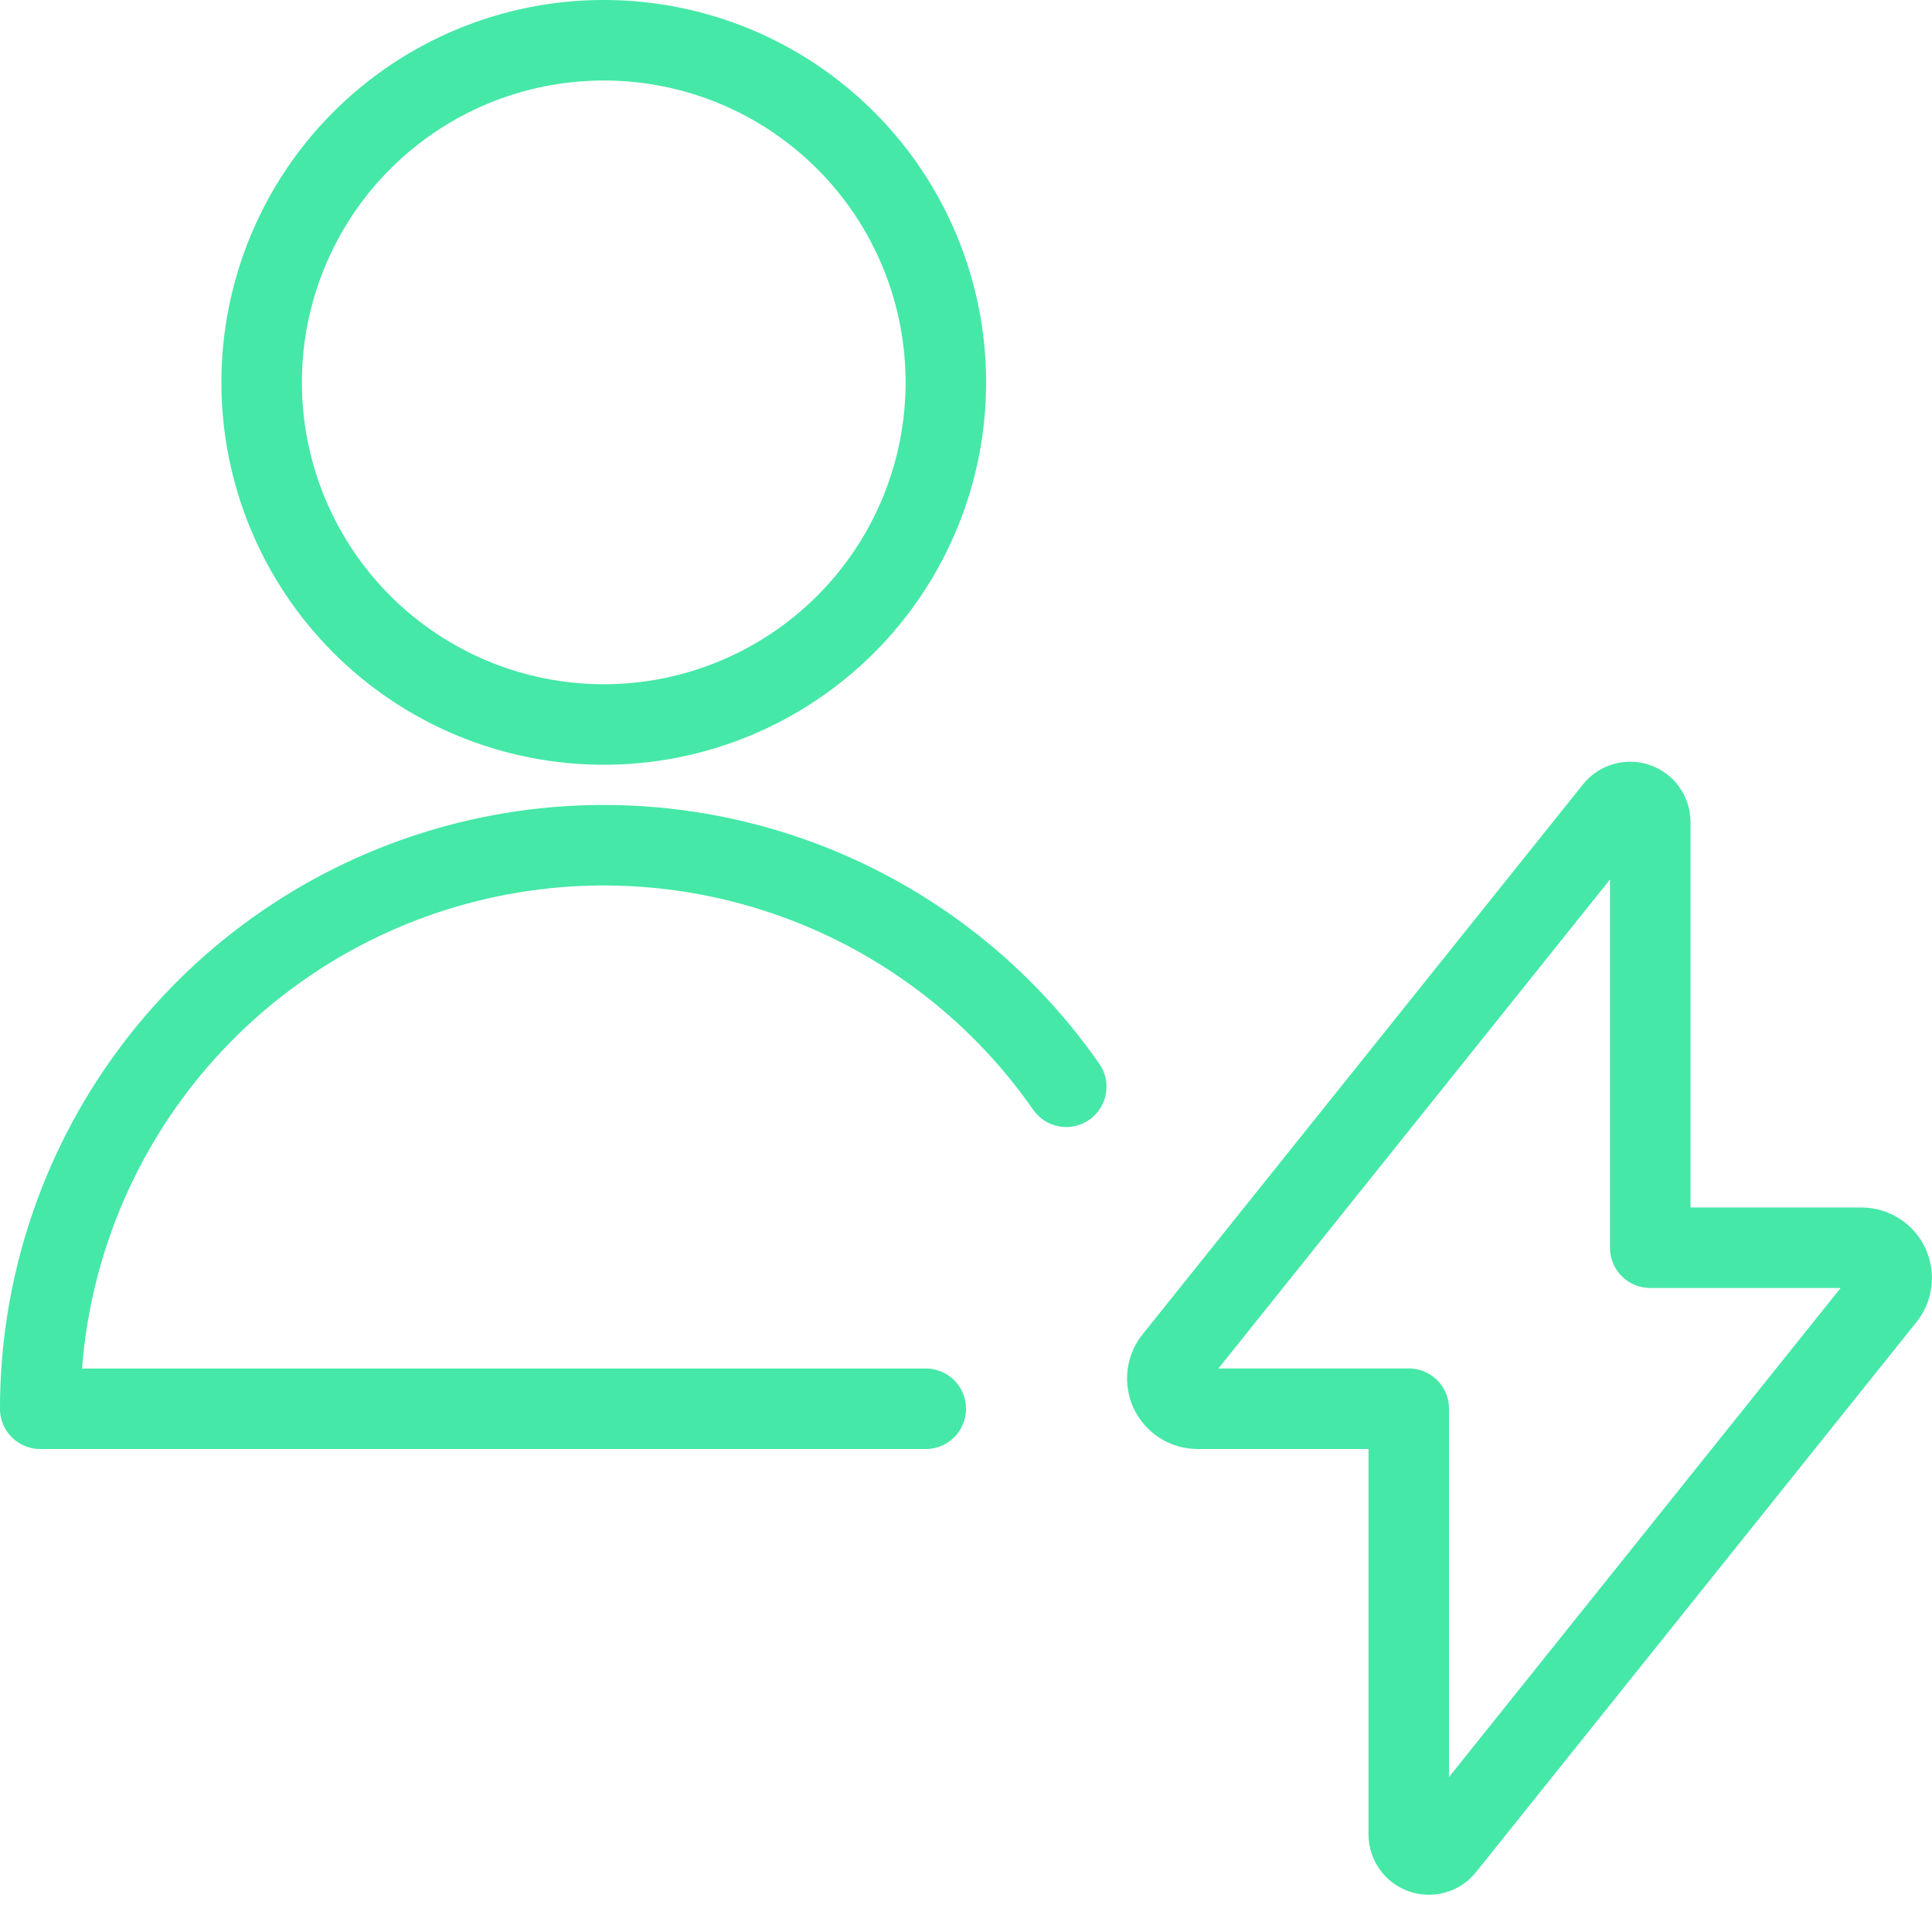
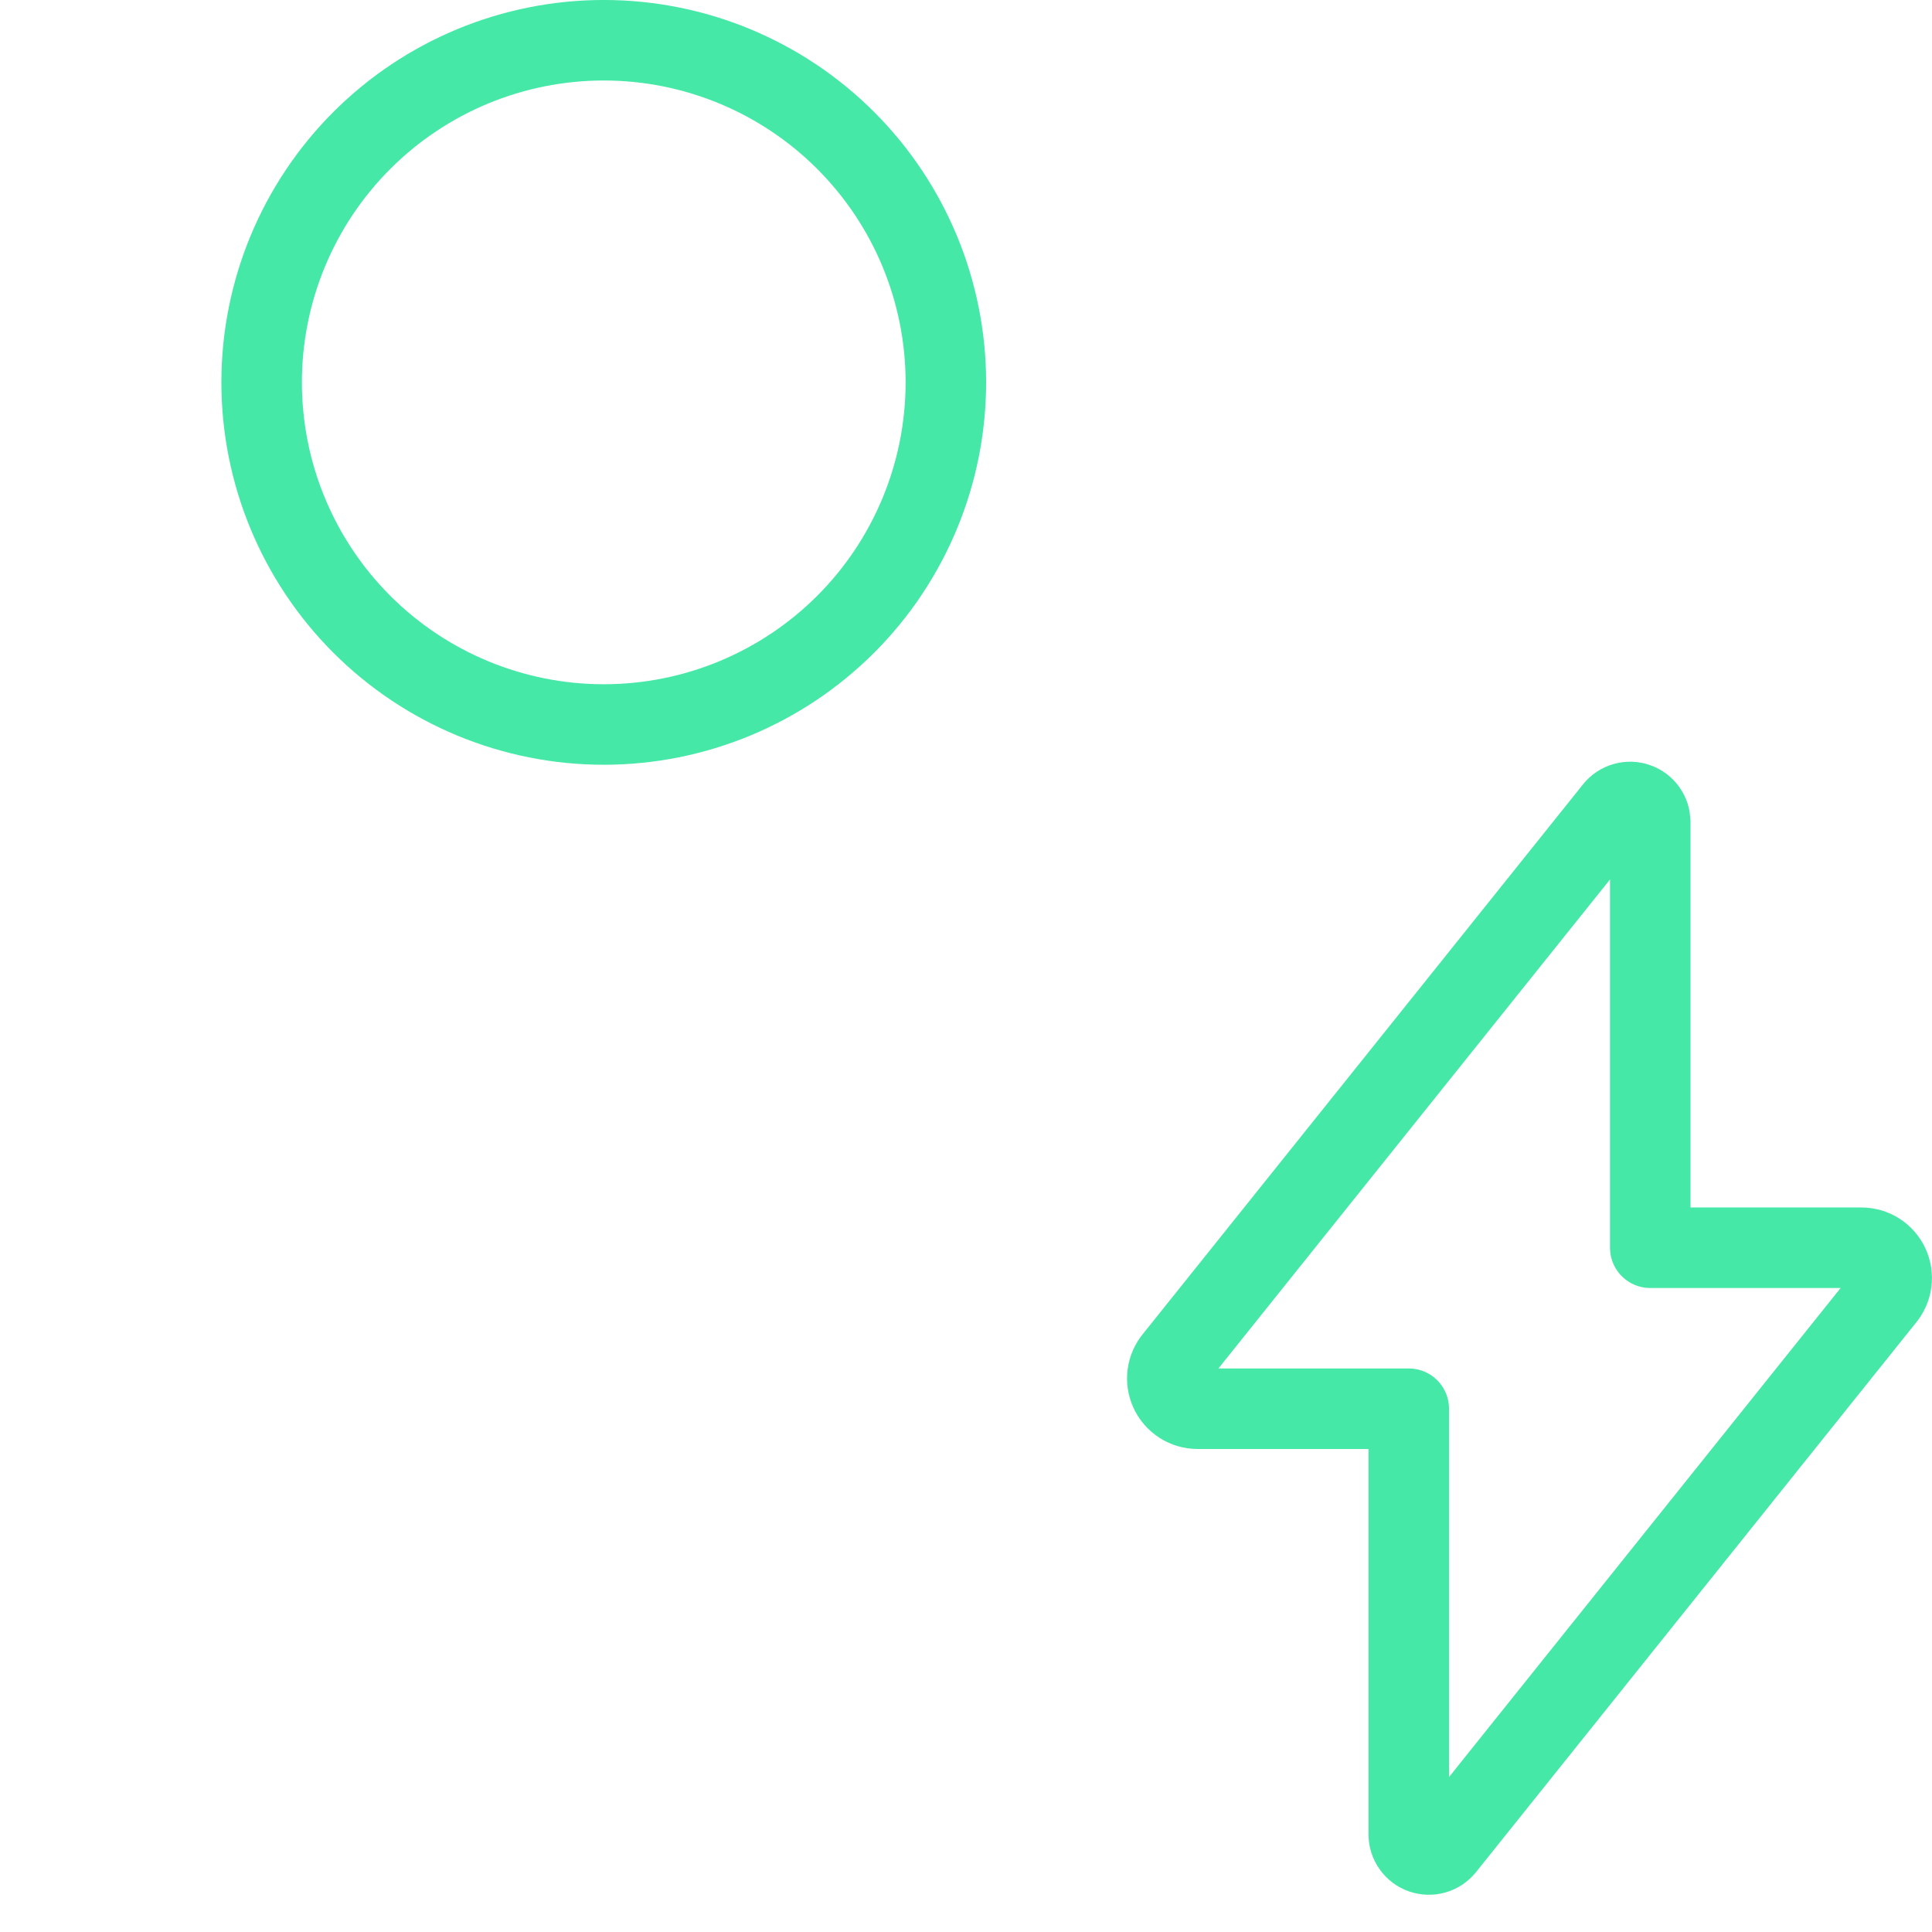
<svg xmlns="http://www.w3.org/2000/svg" fill="none" viewBox="0 0 52 52" height="52" width="52">
  <g id="Single Neutral Actions Flash">
    <path stroke-linejoin="round" stroke-linecap="round" stroke-width="2.167" stroke="#45E8A7" d="M44.417 22.126C44.416 22.014 44.382 21.904 44.317 21.813C44.252 21.721 44.16 21.652 44.054 21.616C43.948 21.578 43.834 21.575 43.726 21.606C43.618 21.637 43.523 21.7 43.453 21.788L31.61 36.577C31.51 36.696 31.446 36.84 31.425 36.994C31.405 37.147 31.429 37.303 31.494 37.444C31.559 37.584 31.662 37.703 31.793 37.787C31.923 37.871 32.074 37.916 32.229 37.916H37.917V49.374C37.917 49.486 37.952 49.595 38.017 49.686C38.082 49.778 38.173 49.847 38.279 49.884C38.385 49.921 38.5 49.924 38.607 49.894C38.715 49.863 38.811 49.799 38.881 49.712L50.724 34.922C50.824 34.803 50.887 34.659 50.908 34.506C50.928 34.352 50.905 34.196 50.84 34.056C50.775 33.915 50.671 33.796 50.541 33.712C50.41 33.629 50.259 33.584 50.104 33.583H44.417V22.126Z" id="Vector" />
    <path stroke-linejoin="round" stroke-linecap="round" stroke-width="2.167" stroke="#45E8A7" d="M7.042 10.291C7.042 12.733 8.012 15.076 9.739 16.803C11.466 18.529 13.808 19.5 16.25 19.5C18.692 19.5 21.034 18.529 22.761 16.803C24.488 15.076 25.458 12.733 25.458 10.291C25.458 7.849 24.488 5.507 22.761 3.78C21.034 2.053 18.692 1.083 16.25 1.083C13.808 1.083 11.466 2.053 9.739 3.78C8.012 5.507 7.042 7.849 7.042 10.291Z" id="Vector_2" />
-     <path stroke-linejoin="round" stroke-linecap="round" stroke-width="2.167" stroke="#45E8A7" d="M24.917 37.917H1.083C1.083 34.688 2.113 31.543 4.024 28.94C5.936 26.337 8.627 24.412 11.708 23.445C14.789 22.478 18.099 22.52 21.154 23.564C24.21 24.608 26.853 26.6 28.698 29.25" id="Vector_3" />
  </g>
</svg>